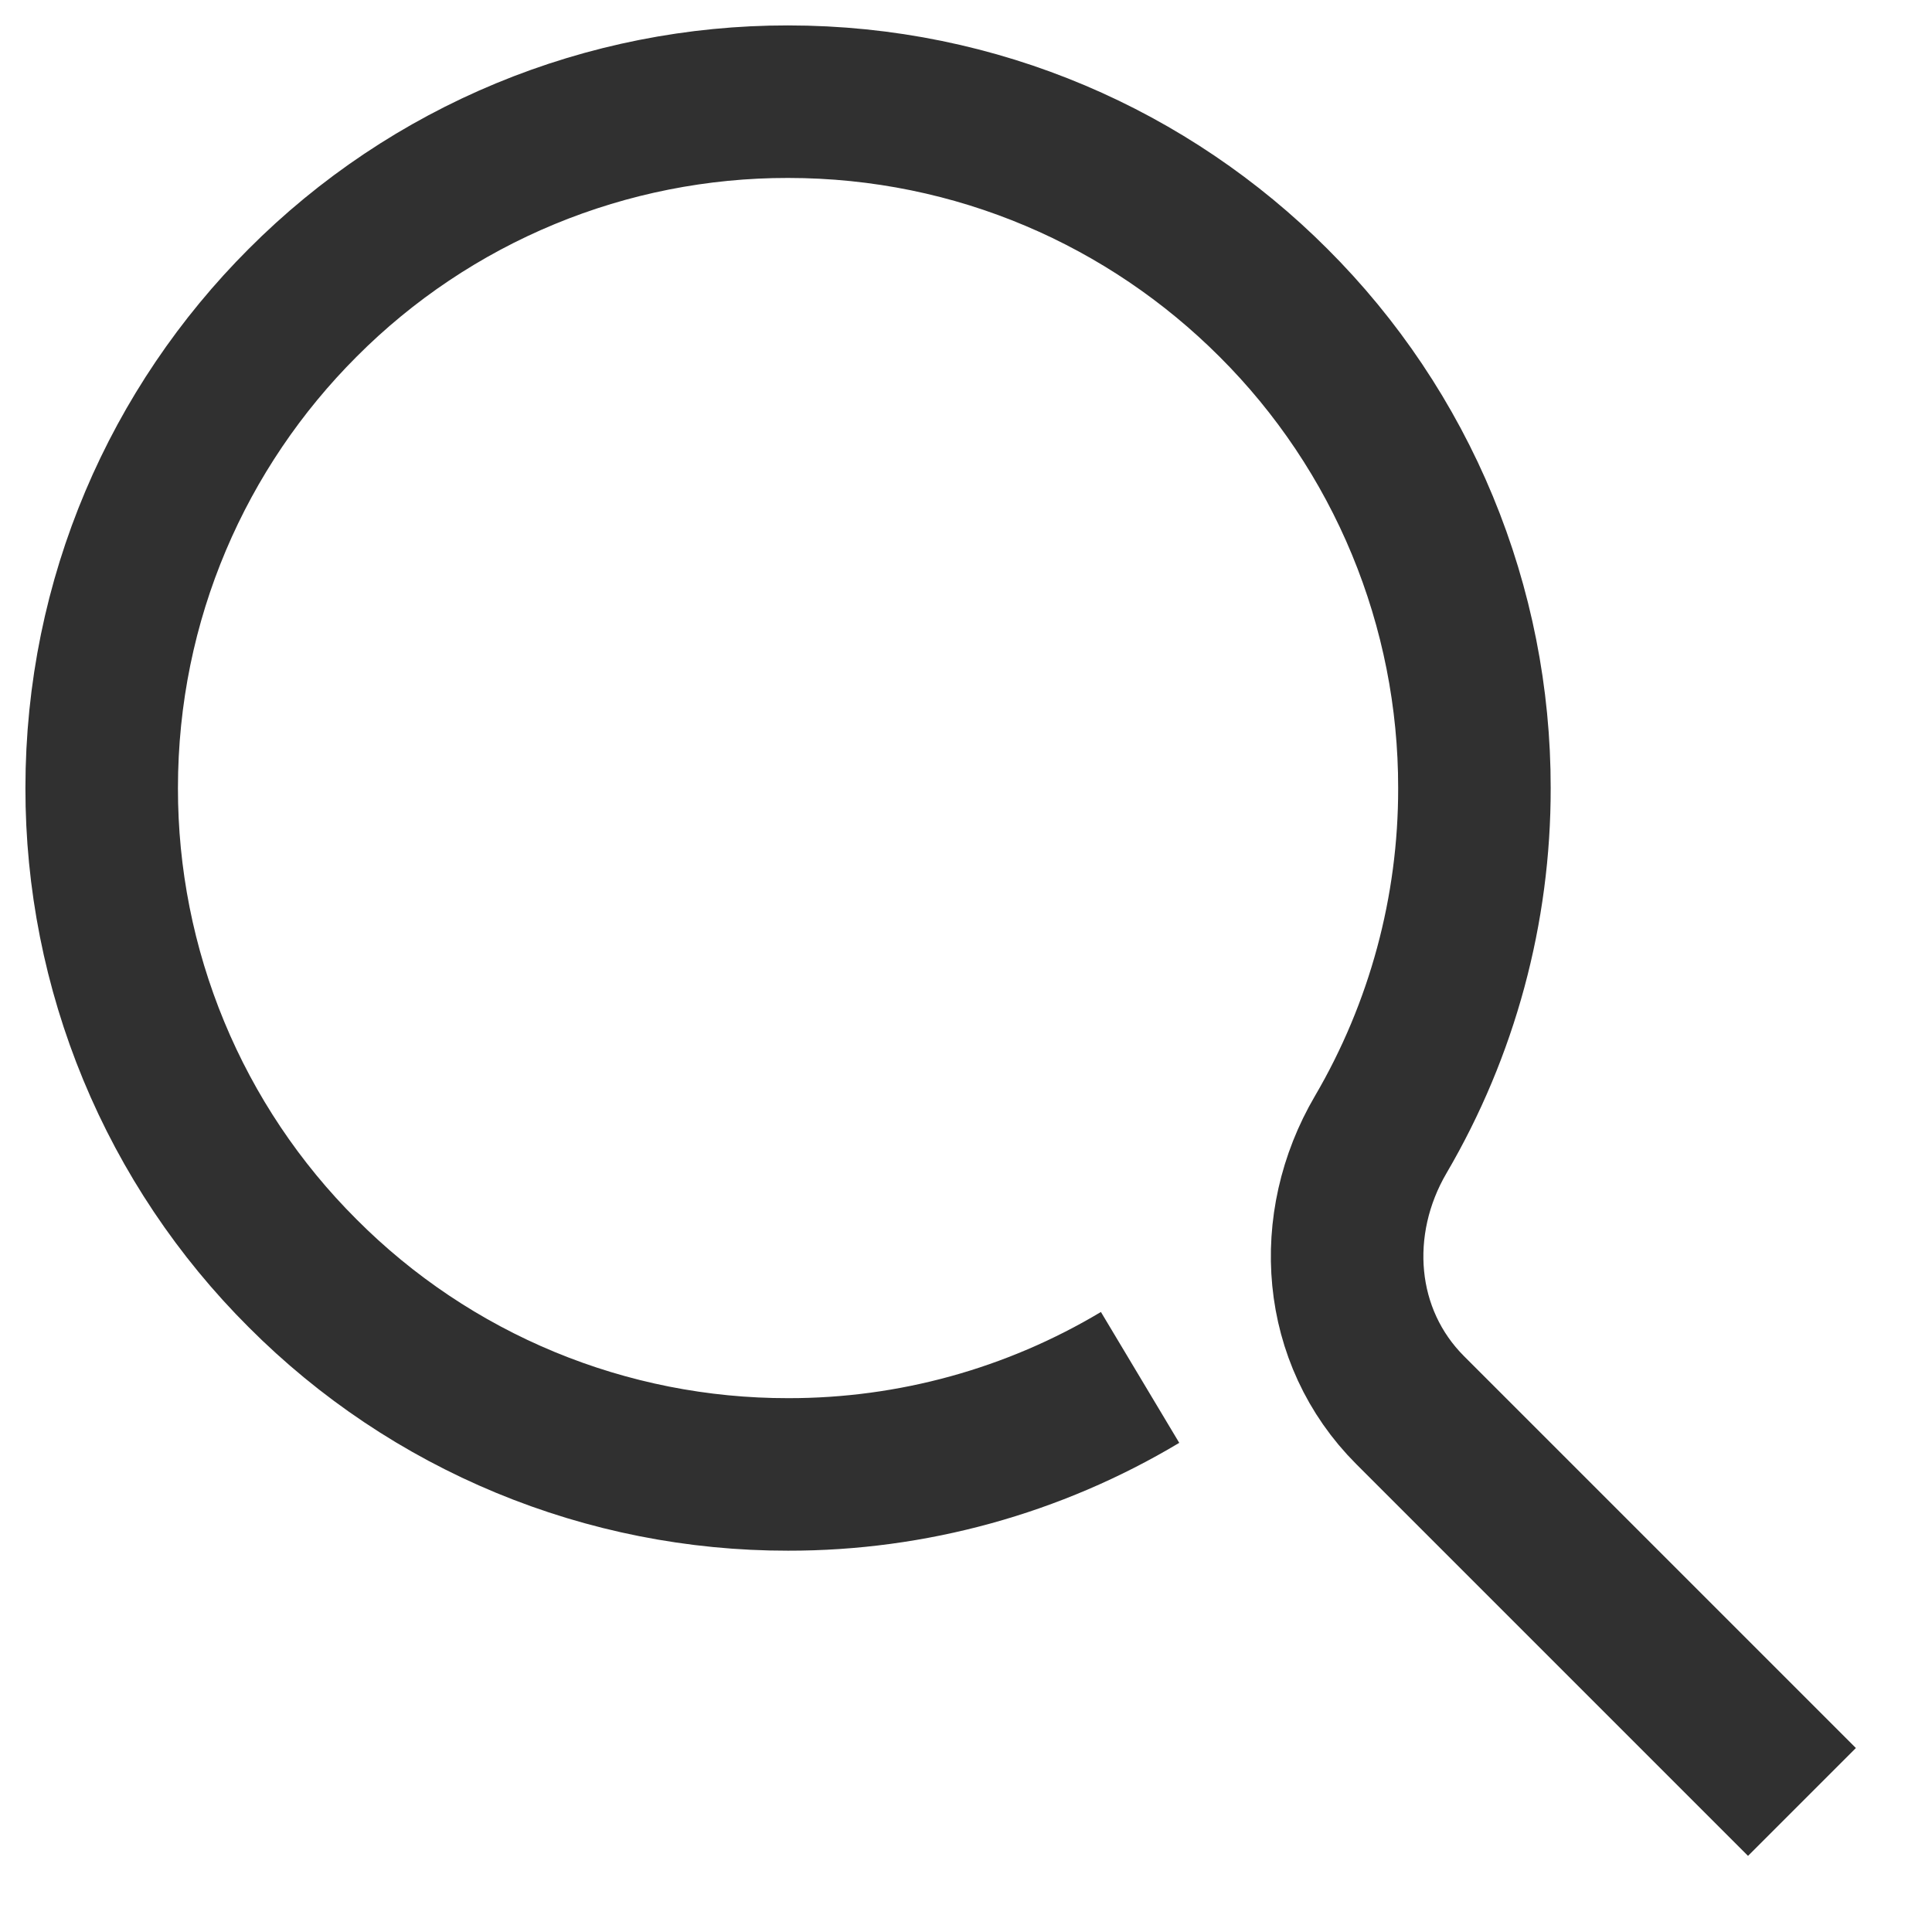
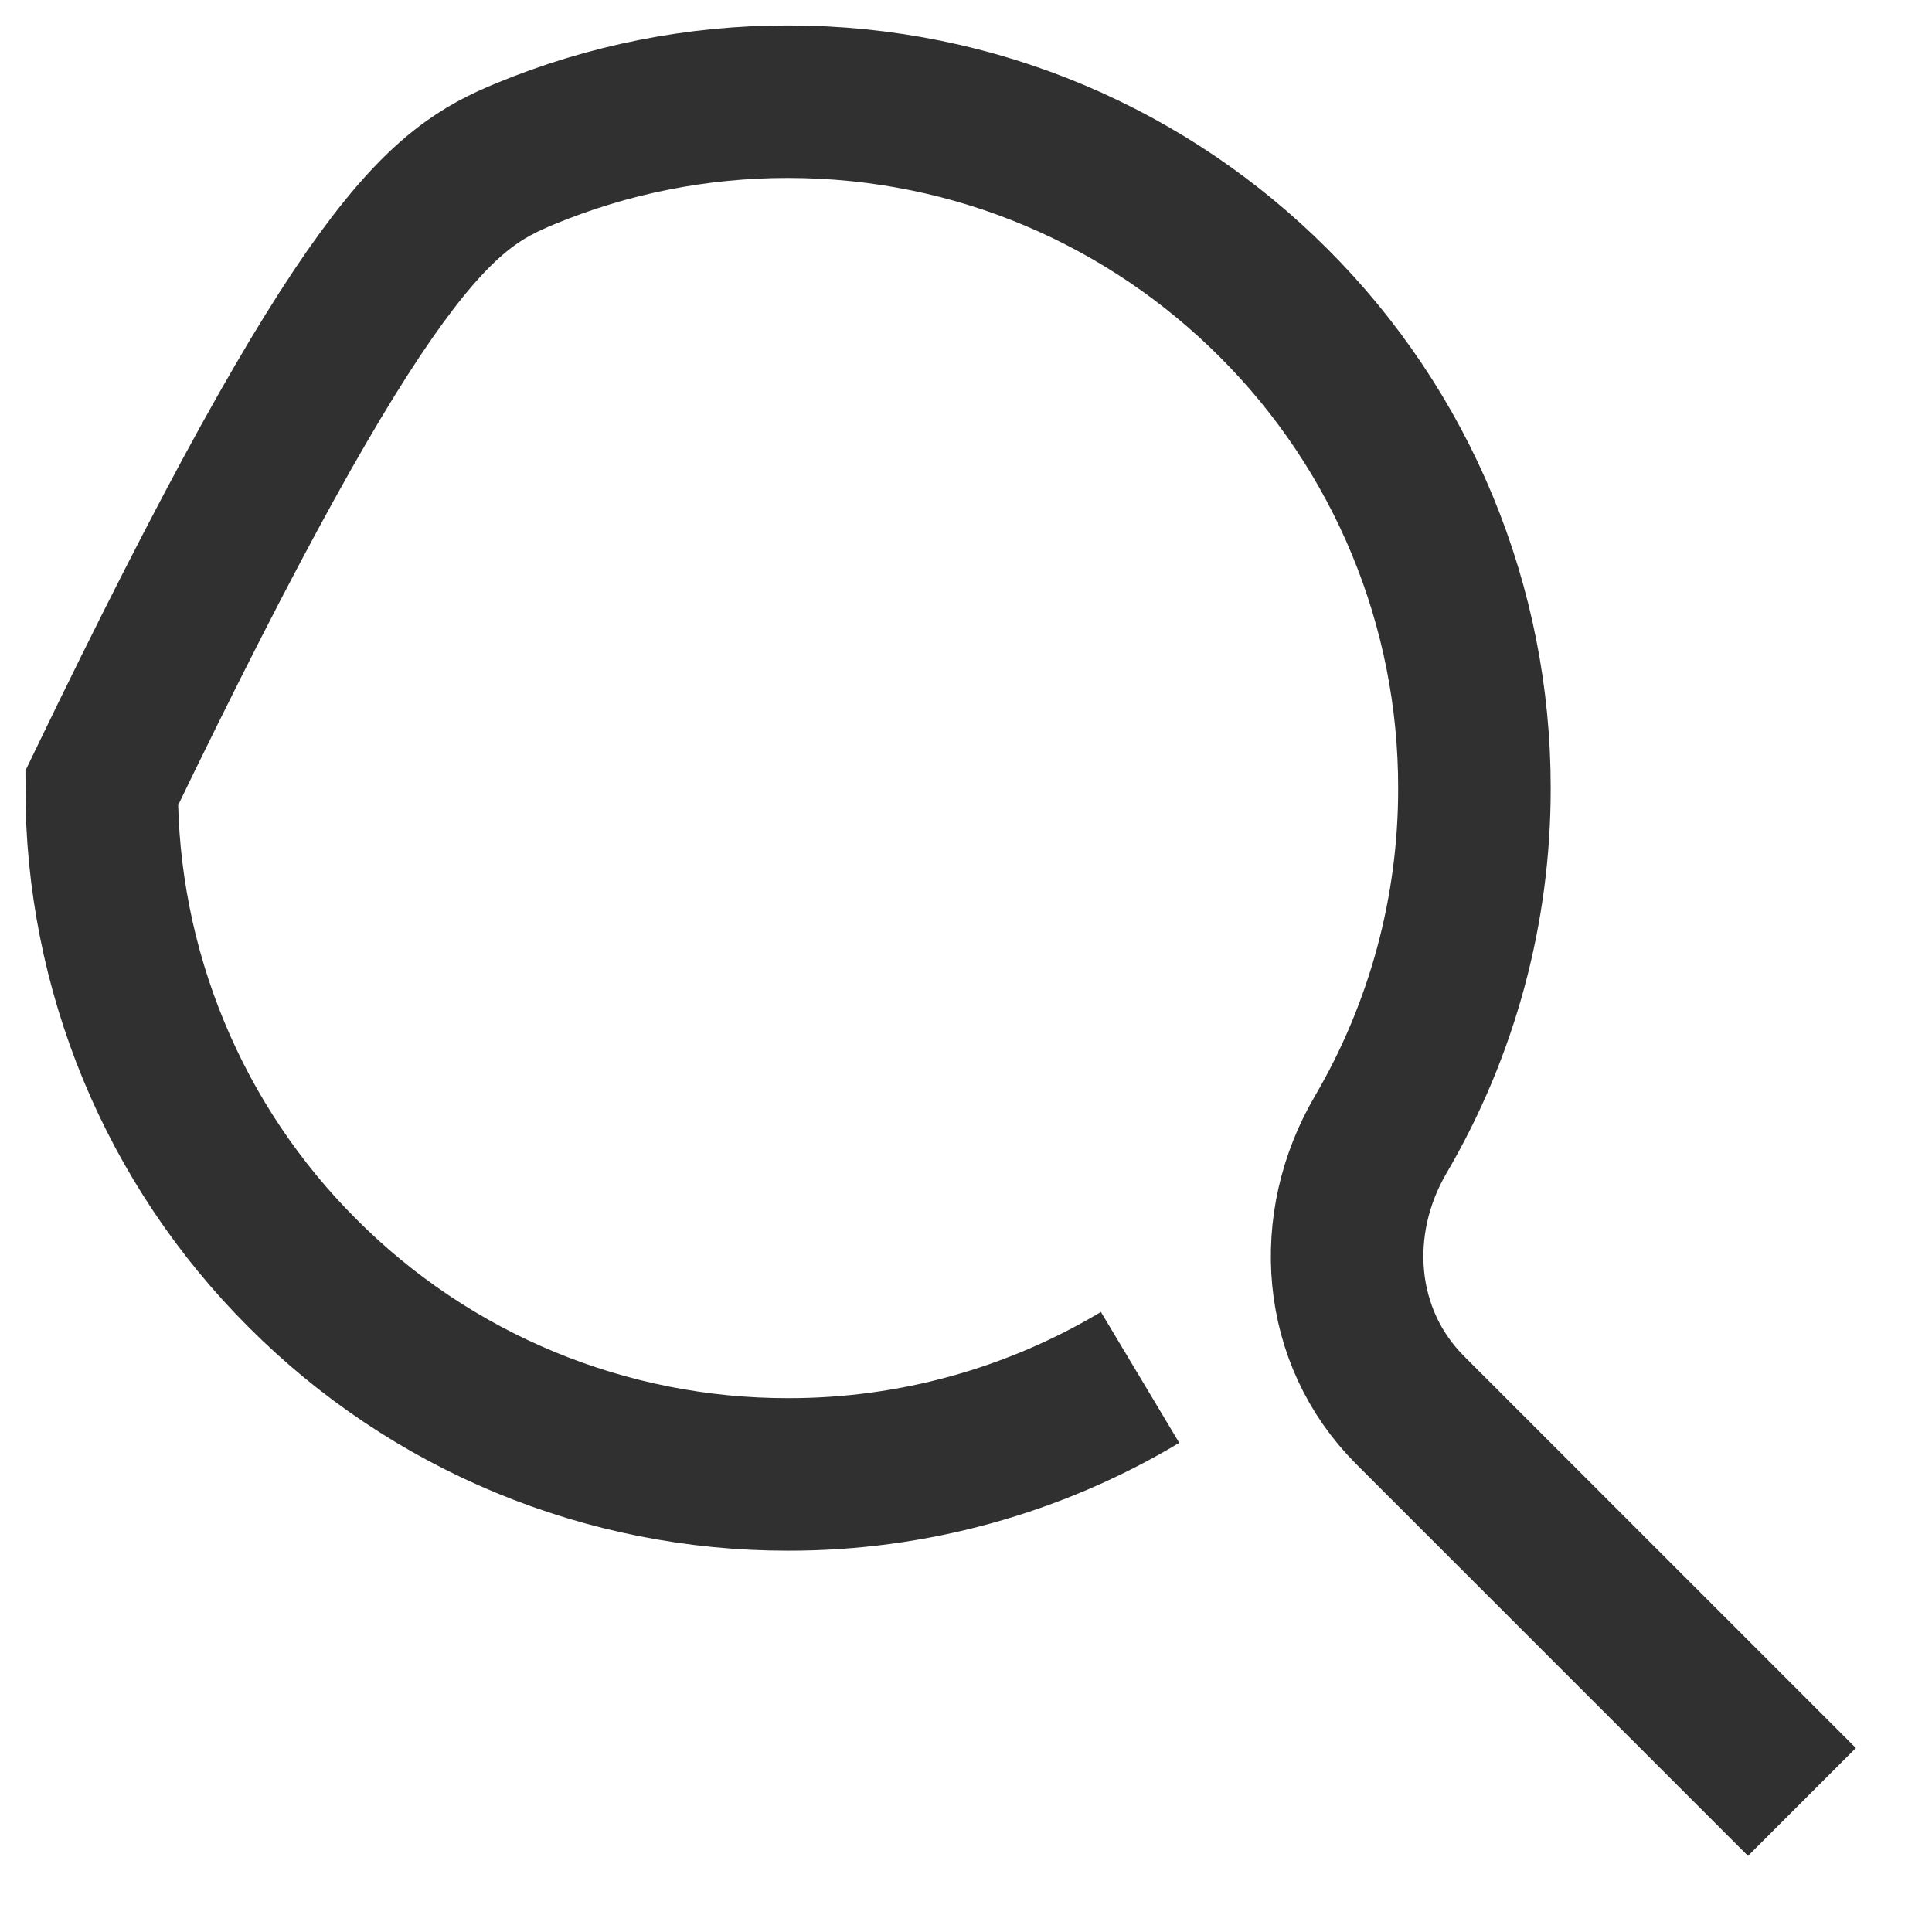
<svg xmlns="http://www.w3.org/2000/svg" width="19" height="19" viewBox="0 0 19 19" fill="none">
-   <path d="M11.212 13.546C10.166 14.172 8.969 14.502 7.75 14.5C6.863 14.501 5.985 14.327 5.166 13.988C4.347 13.649 3.603 13.151 2.977 12.523C2.349 11.897 1.851 11.153 1.512 10.334C1.173 9.515 0.999 8.637 1 7.75C1 5.886 1.755 4.199 2.977 2.977C3.603 2.349 4.347 1.851 5.166 1.512C5.985 1.173 6.863 0.999 7.75 1C9.614 1 11.301 1.755 12.523 2.977C13.151 3.603 13.649 4.347 13.988 5.166C14.327 5.985 14.501 6.863 14.5 7.75C14.502 8.947 14.184 10.124 13.579 11.157C13.062 12.039 13.145 13.145 13.868 13.868L17.721 17.721" stroke="#303030" stroke-width="1.5" />
+   <path d="M11.212 13.546C10.166 14.172 8.969 14.502 7.75 14.5C6.863 14.501 5.985 14.327 5.166 13.988C4.347 13.649 3.603 13.151 2.977 12.523C2.349 11.897 1.851 11.153 1.512 10.334C1.173 9.515 0.999 8.637 1 7.75C3.603 2.349 4.347 1.851 5.166 1.512C5.985 1.173 6.863 0.999 7.75 1C9.614 1 11.301 1.755 12.523 2.977C13.151 3.603 13.649 4.347 13.988 5.166C14.327 5.985 14.501 6.863 14.5 7.75C14.502 8.947 14.184 10.124 13.579 11.157C13.062 12.039 13.145 13.145 13.868 13.868L17.721 17.721" stroke="#303030" stroke-width="1.5" />
</svg>